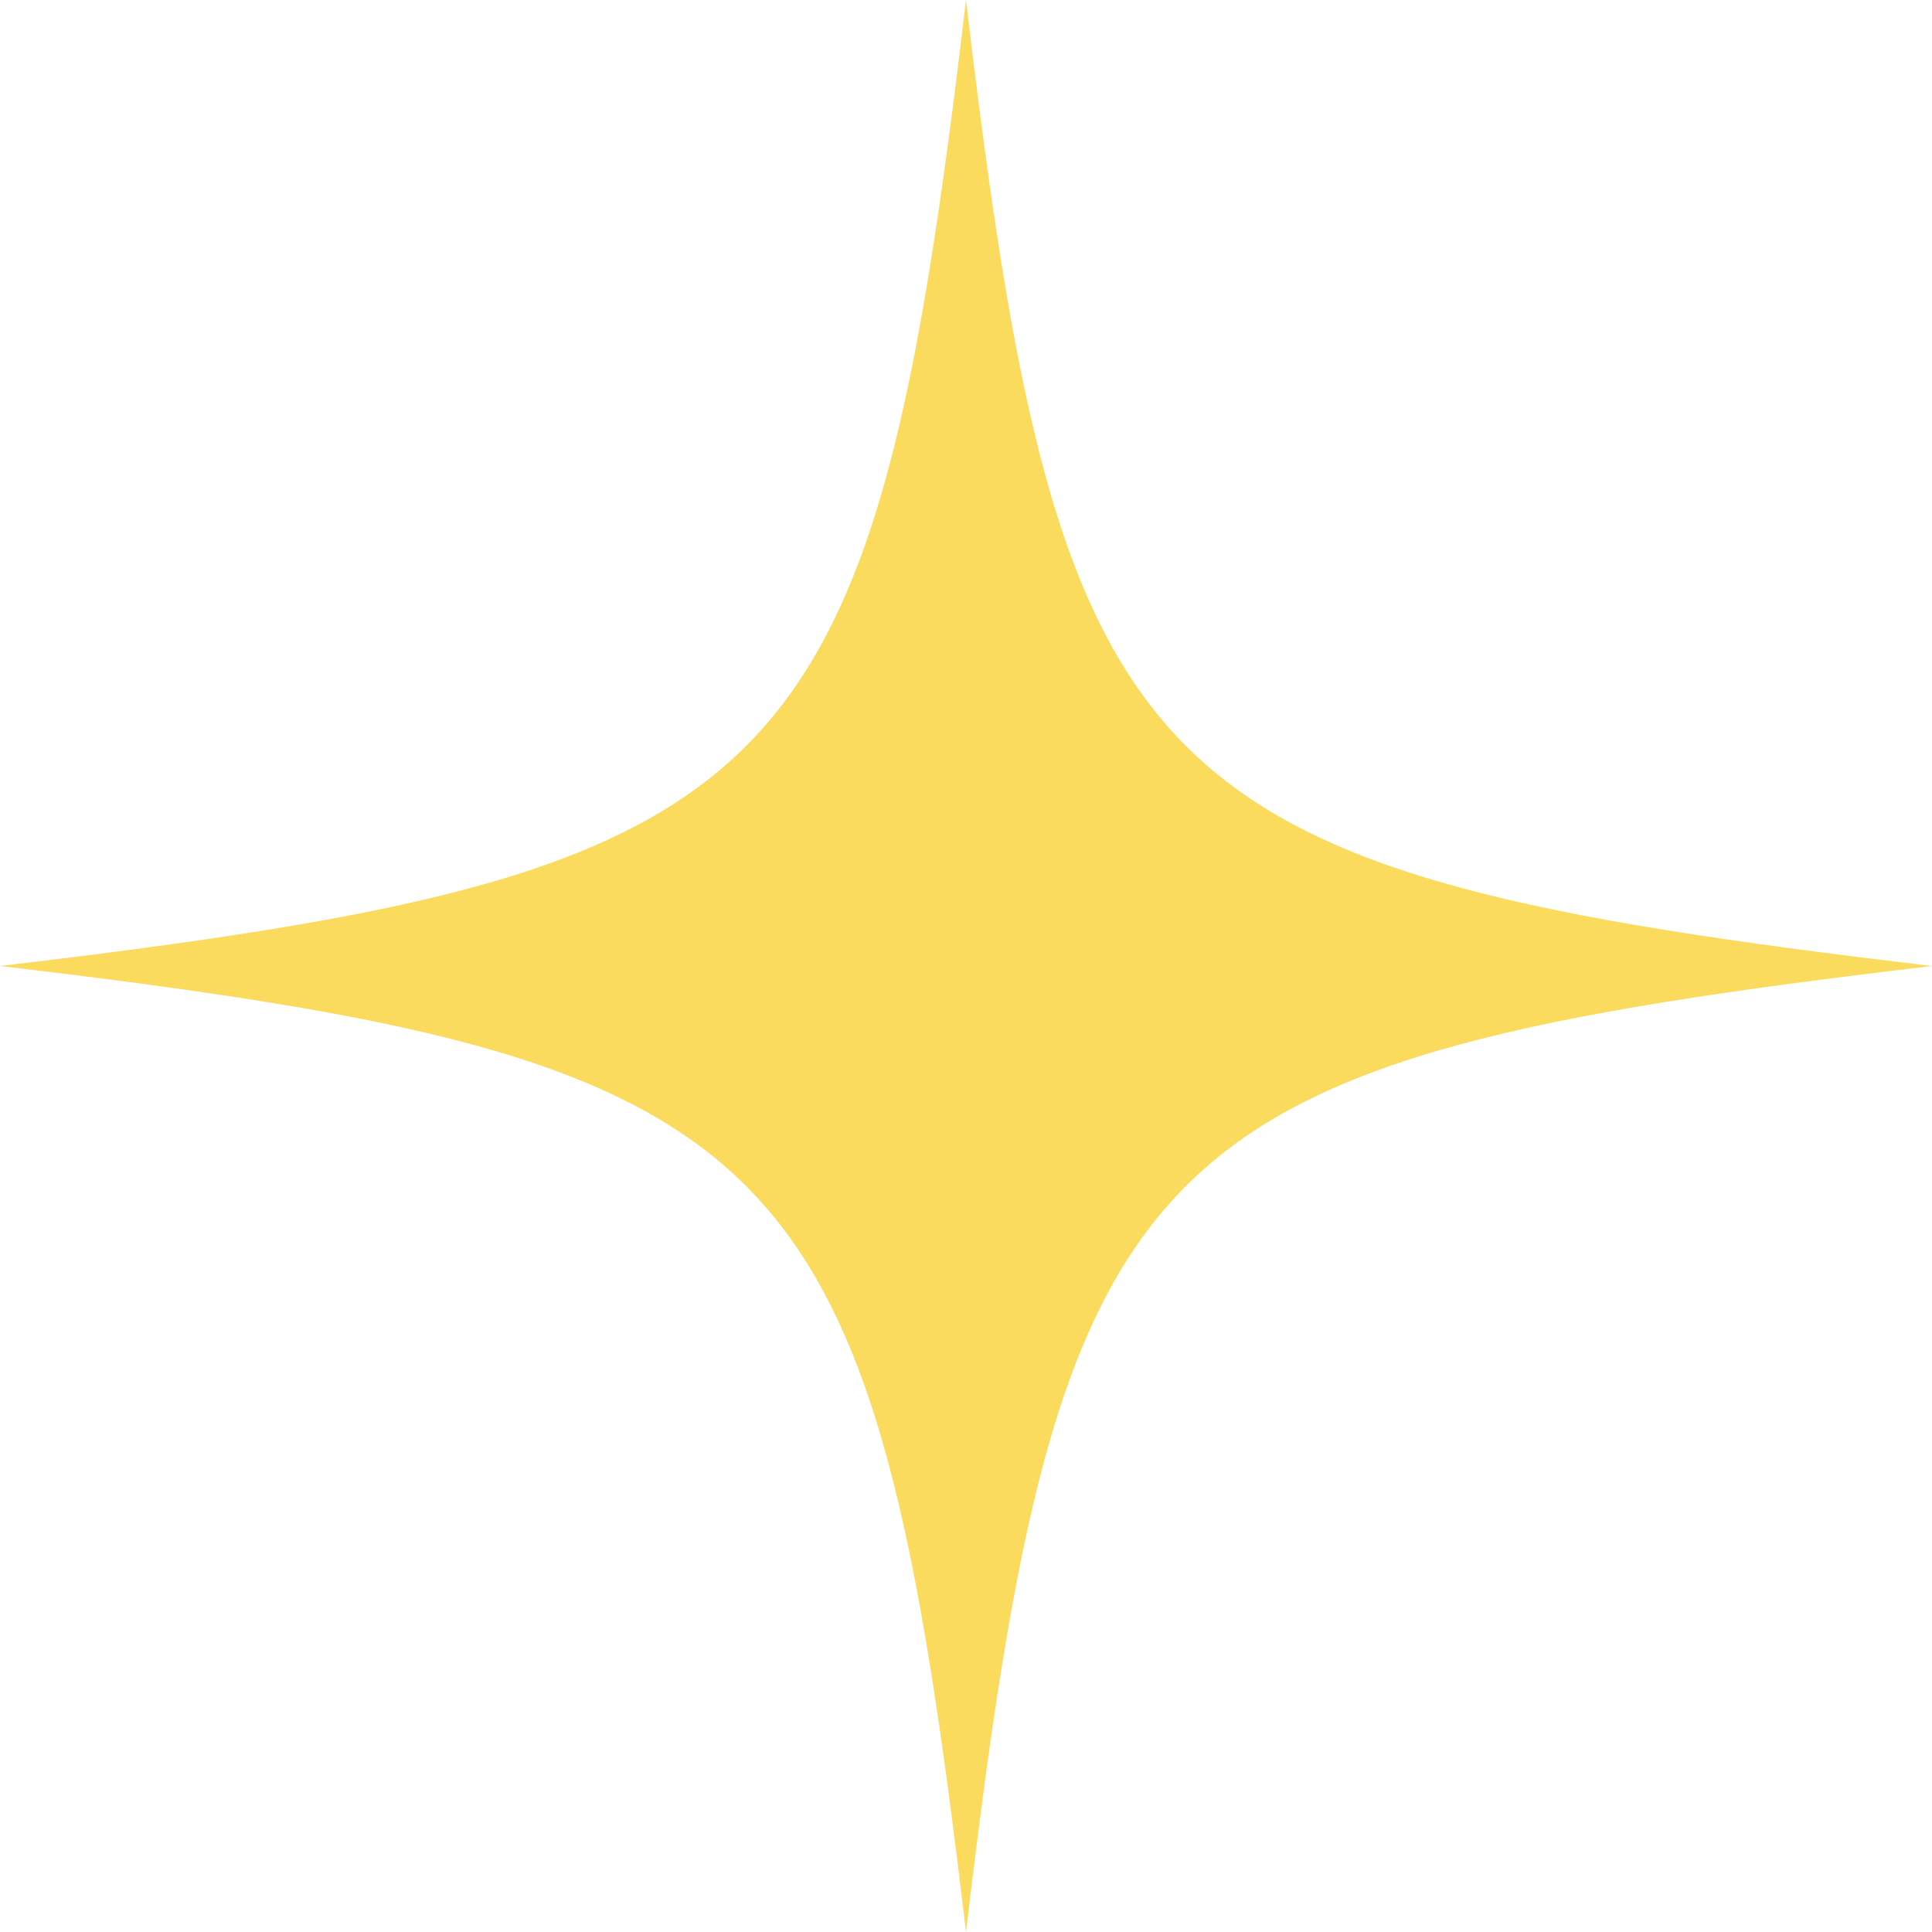
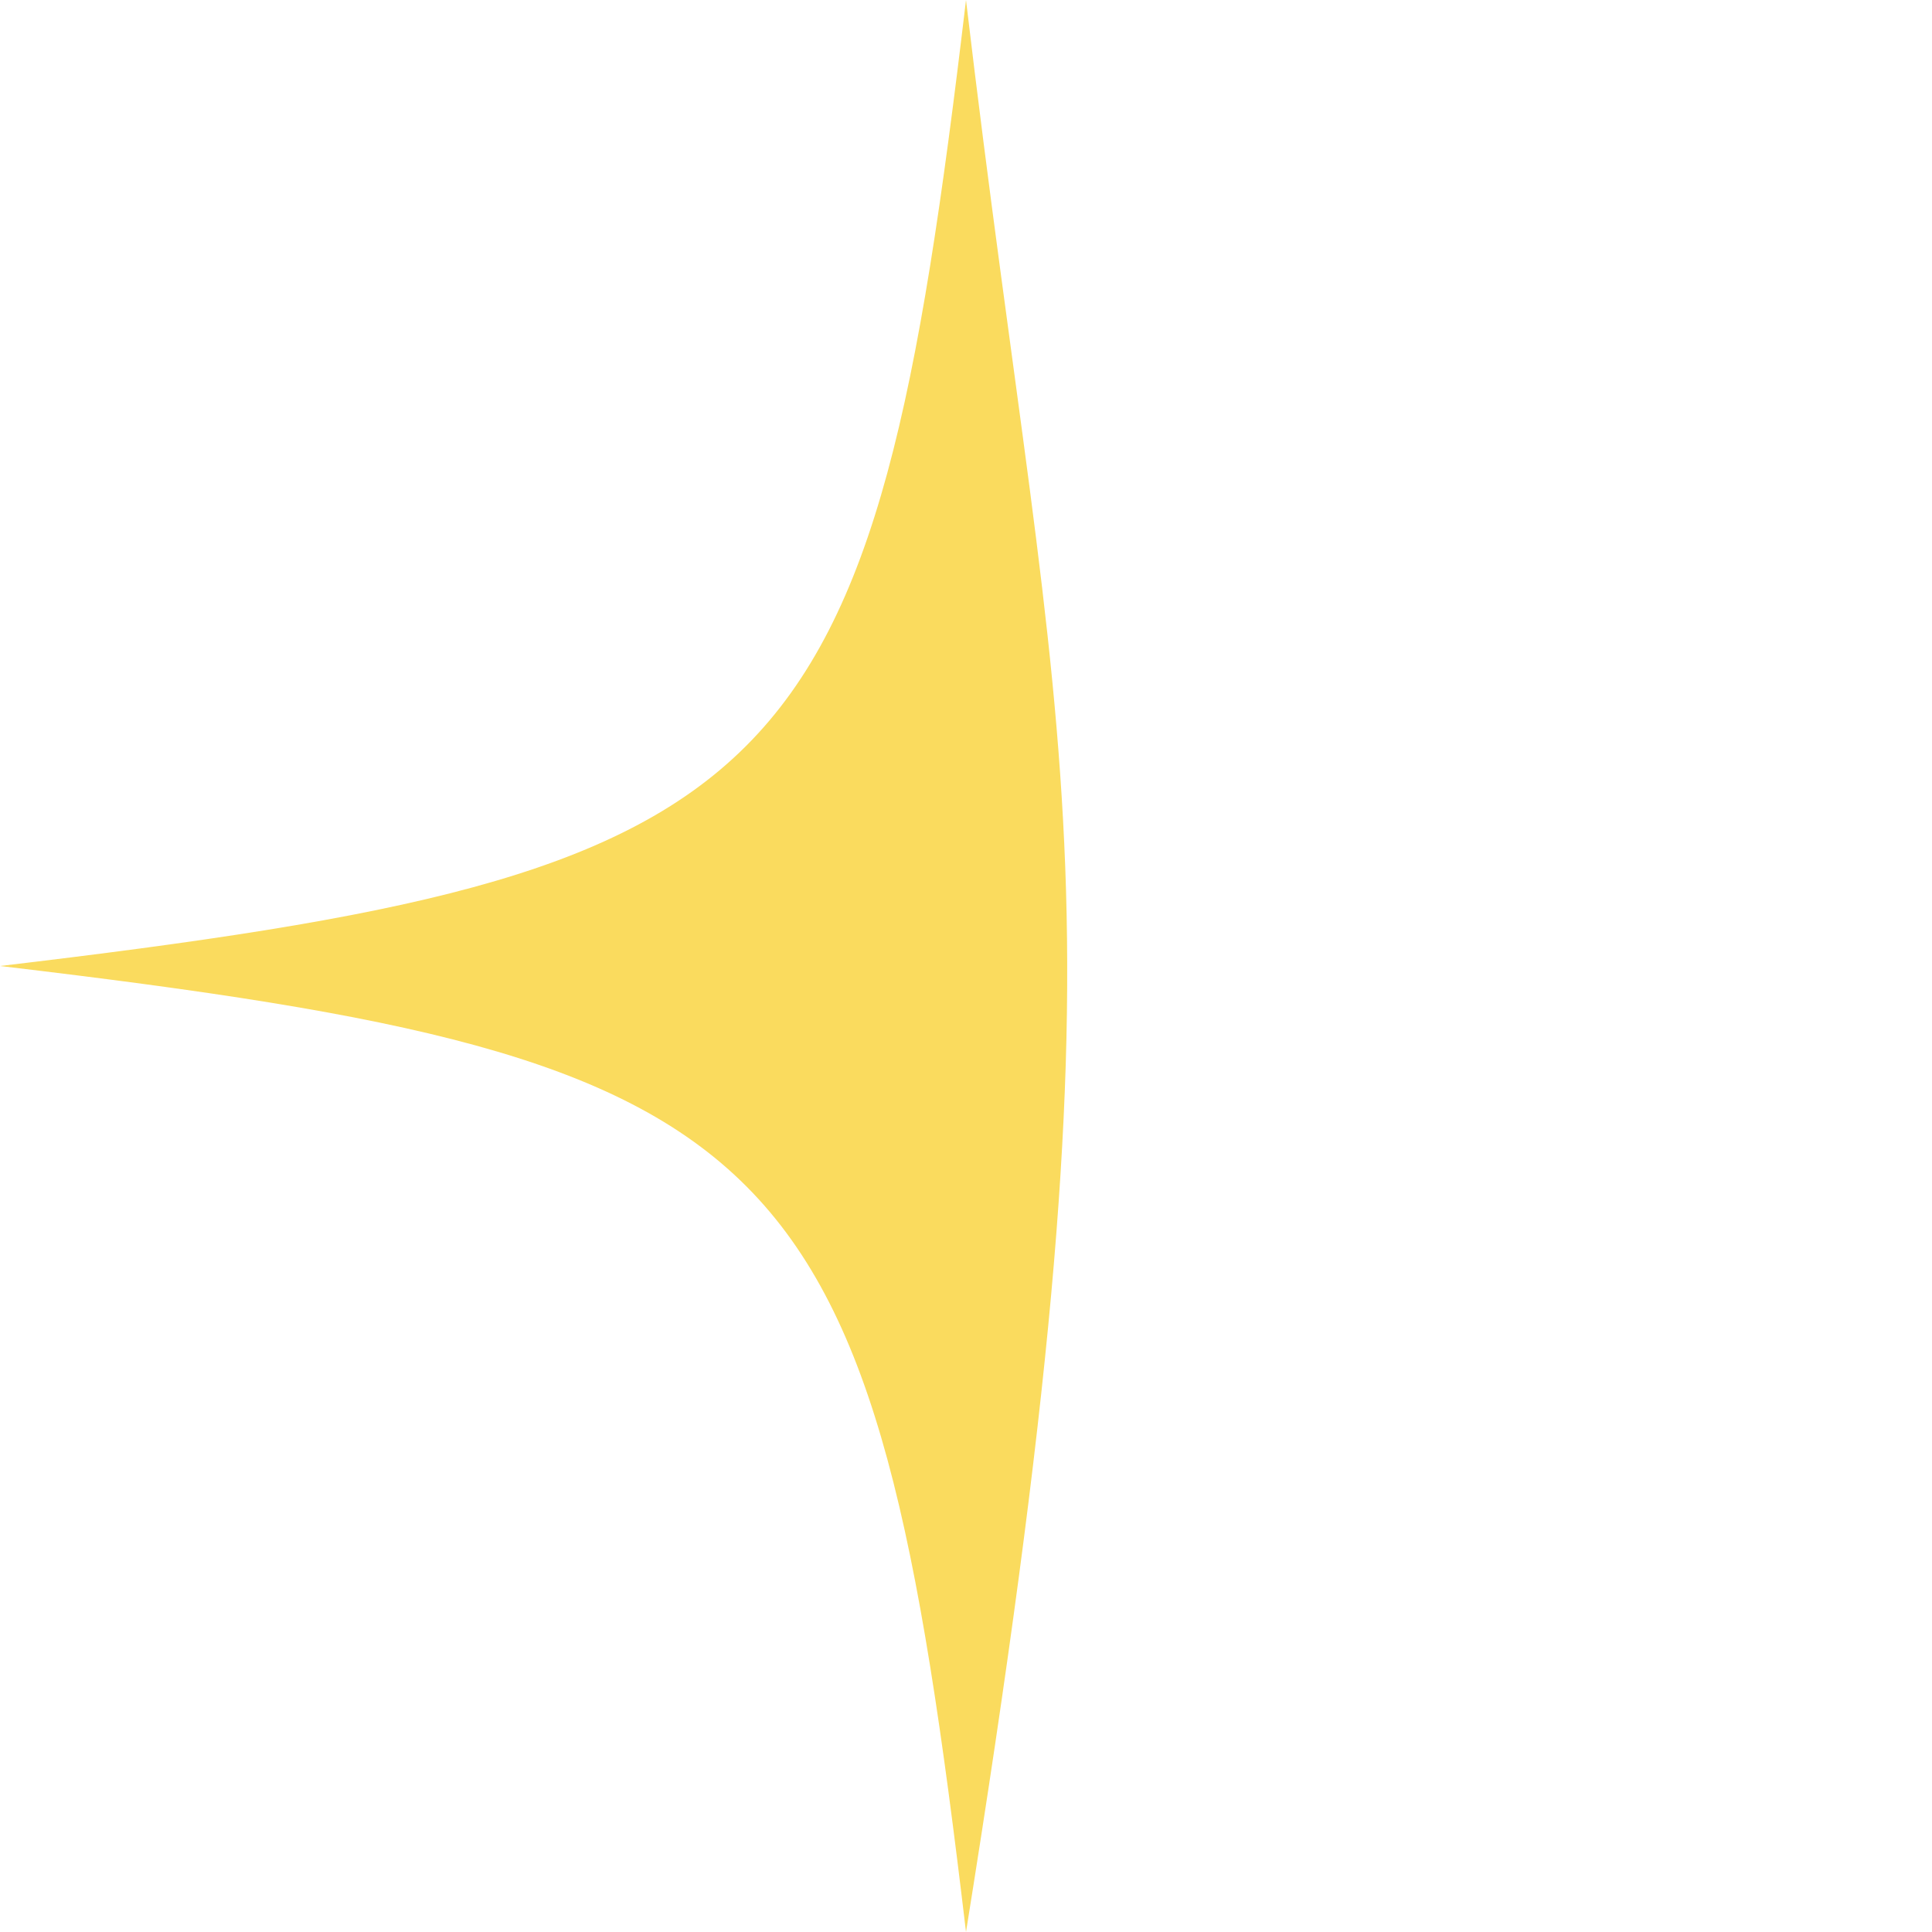
<svg xmlns="http://www.w3.org/2000/svg" fill="#000000" height="500" preserveAspectRatio="xMidYMid meet" version="1" viewBox="0.0 0.0 500.0 500.0" width="500" zoomAndPan="magnify">
  <g id="change1_1">
-     <path d="M250,0C225.635,205.882,205.882,225.634,0,250c0.428,0.051,0.849,0.101,1.276,0.152l0.004,0.004l0.004-0.003 C205.958,274.449,225.686,294.549,250,500c24.365-205.882,44.118-225.635,250-250C294.118,225.634,274.365,205.882,250,0z" fill="#fadb5e" />
+     <path d="M250,0C225.635,205.882,205.882,225.634,0,250c0.428,0.051,0.849,0.101,1.276,0.152l0.004,0.004l0.004-0.003 C205.958,274.449,225.686,294.549,250,500C294.118,225.634,274.365,205.882,250,0z" fill="#fadb5e" />
  </g>
</svg>